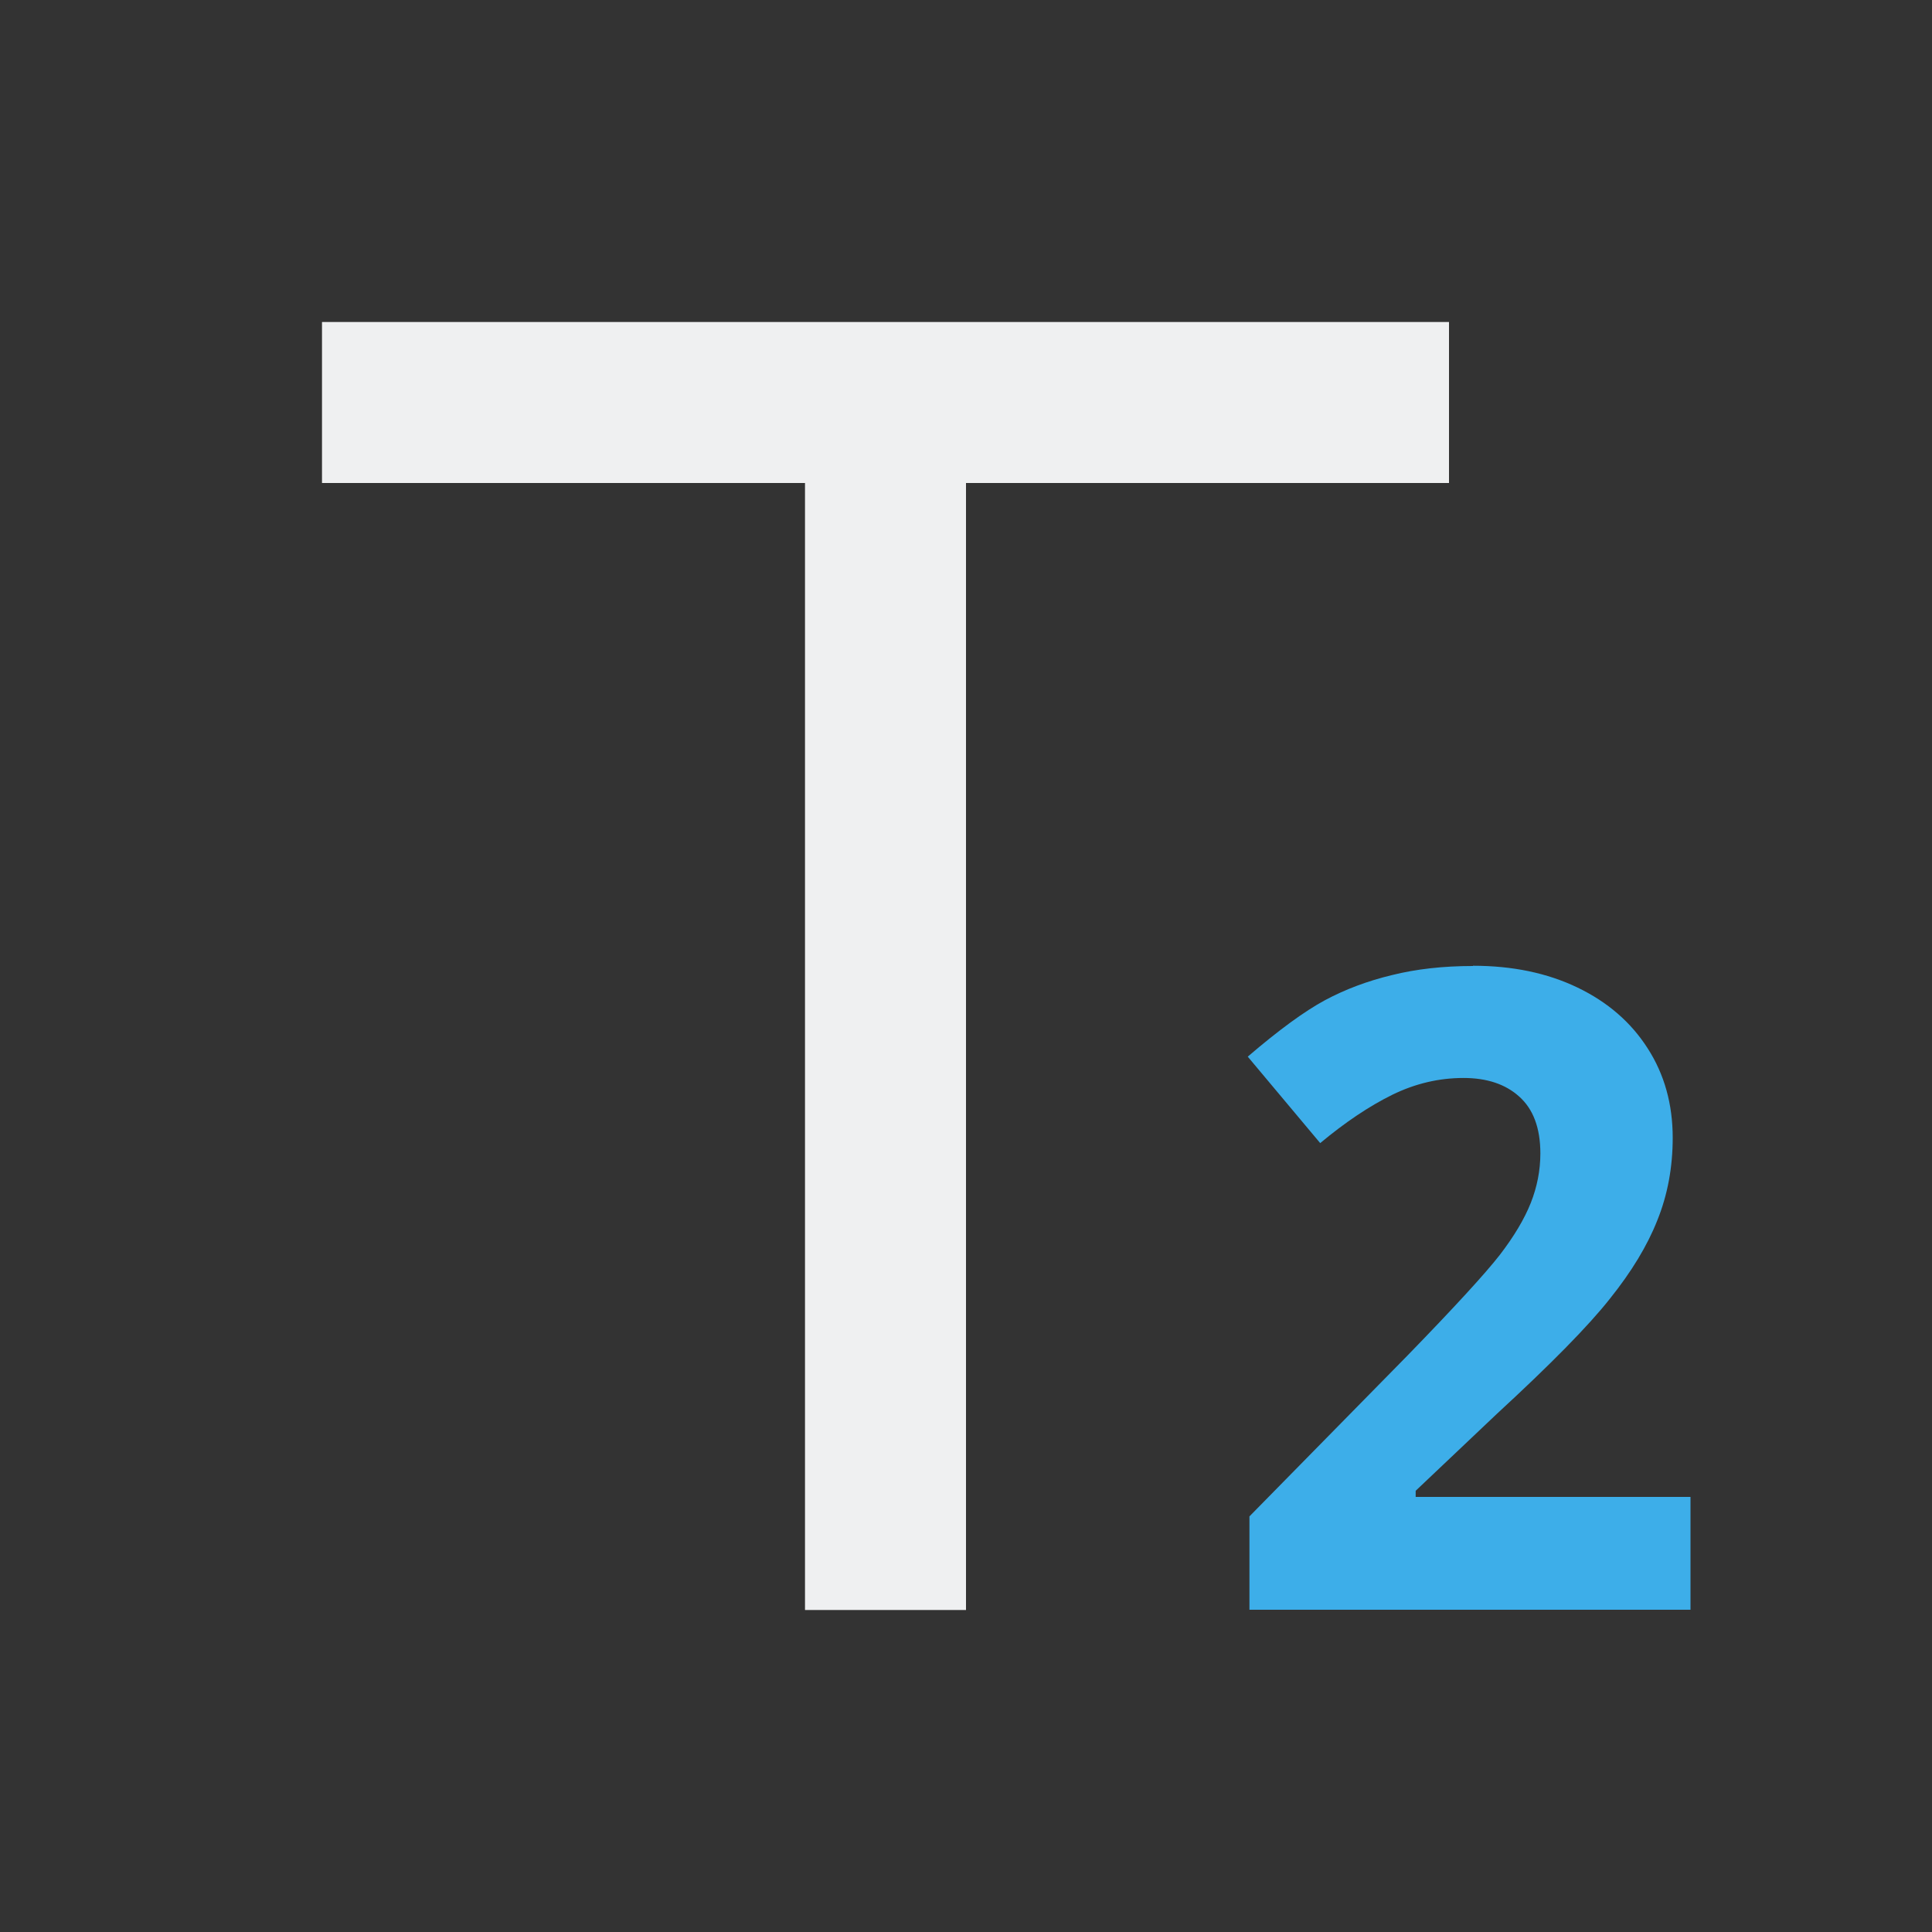
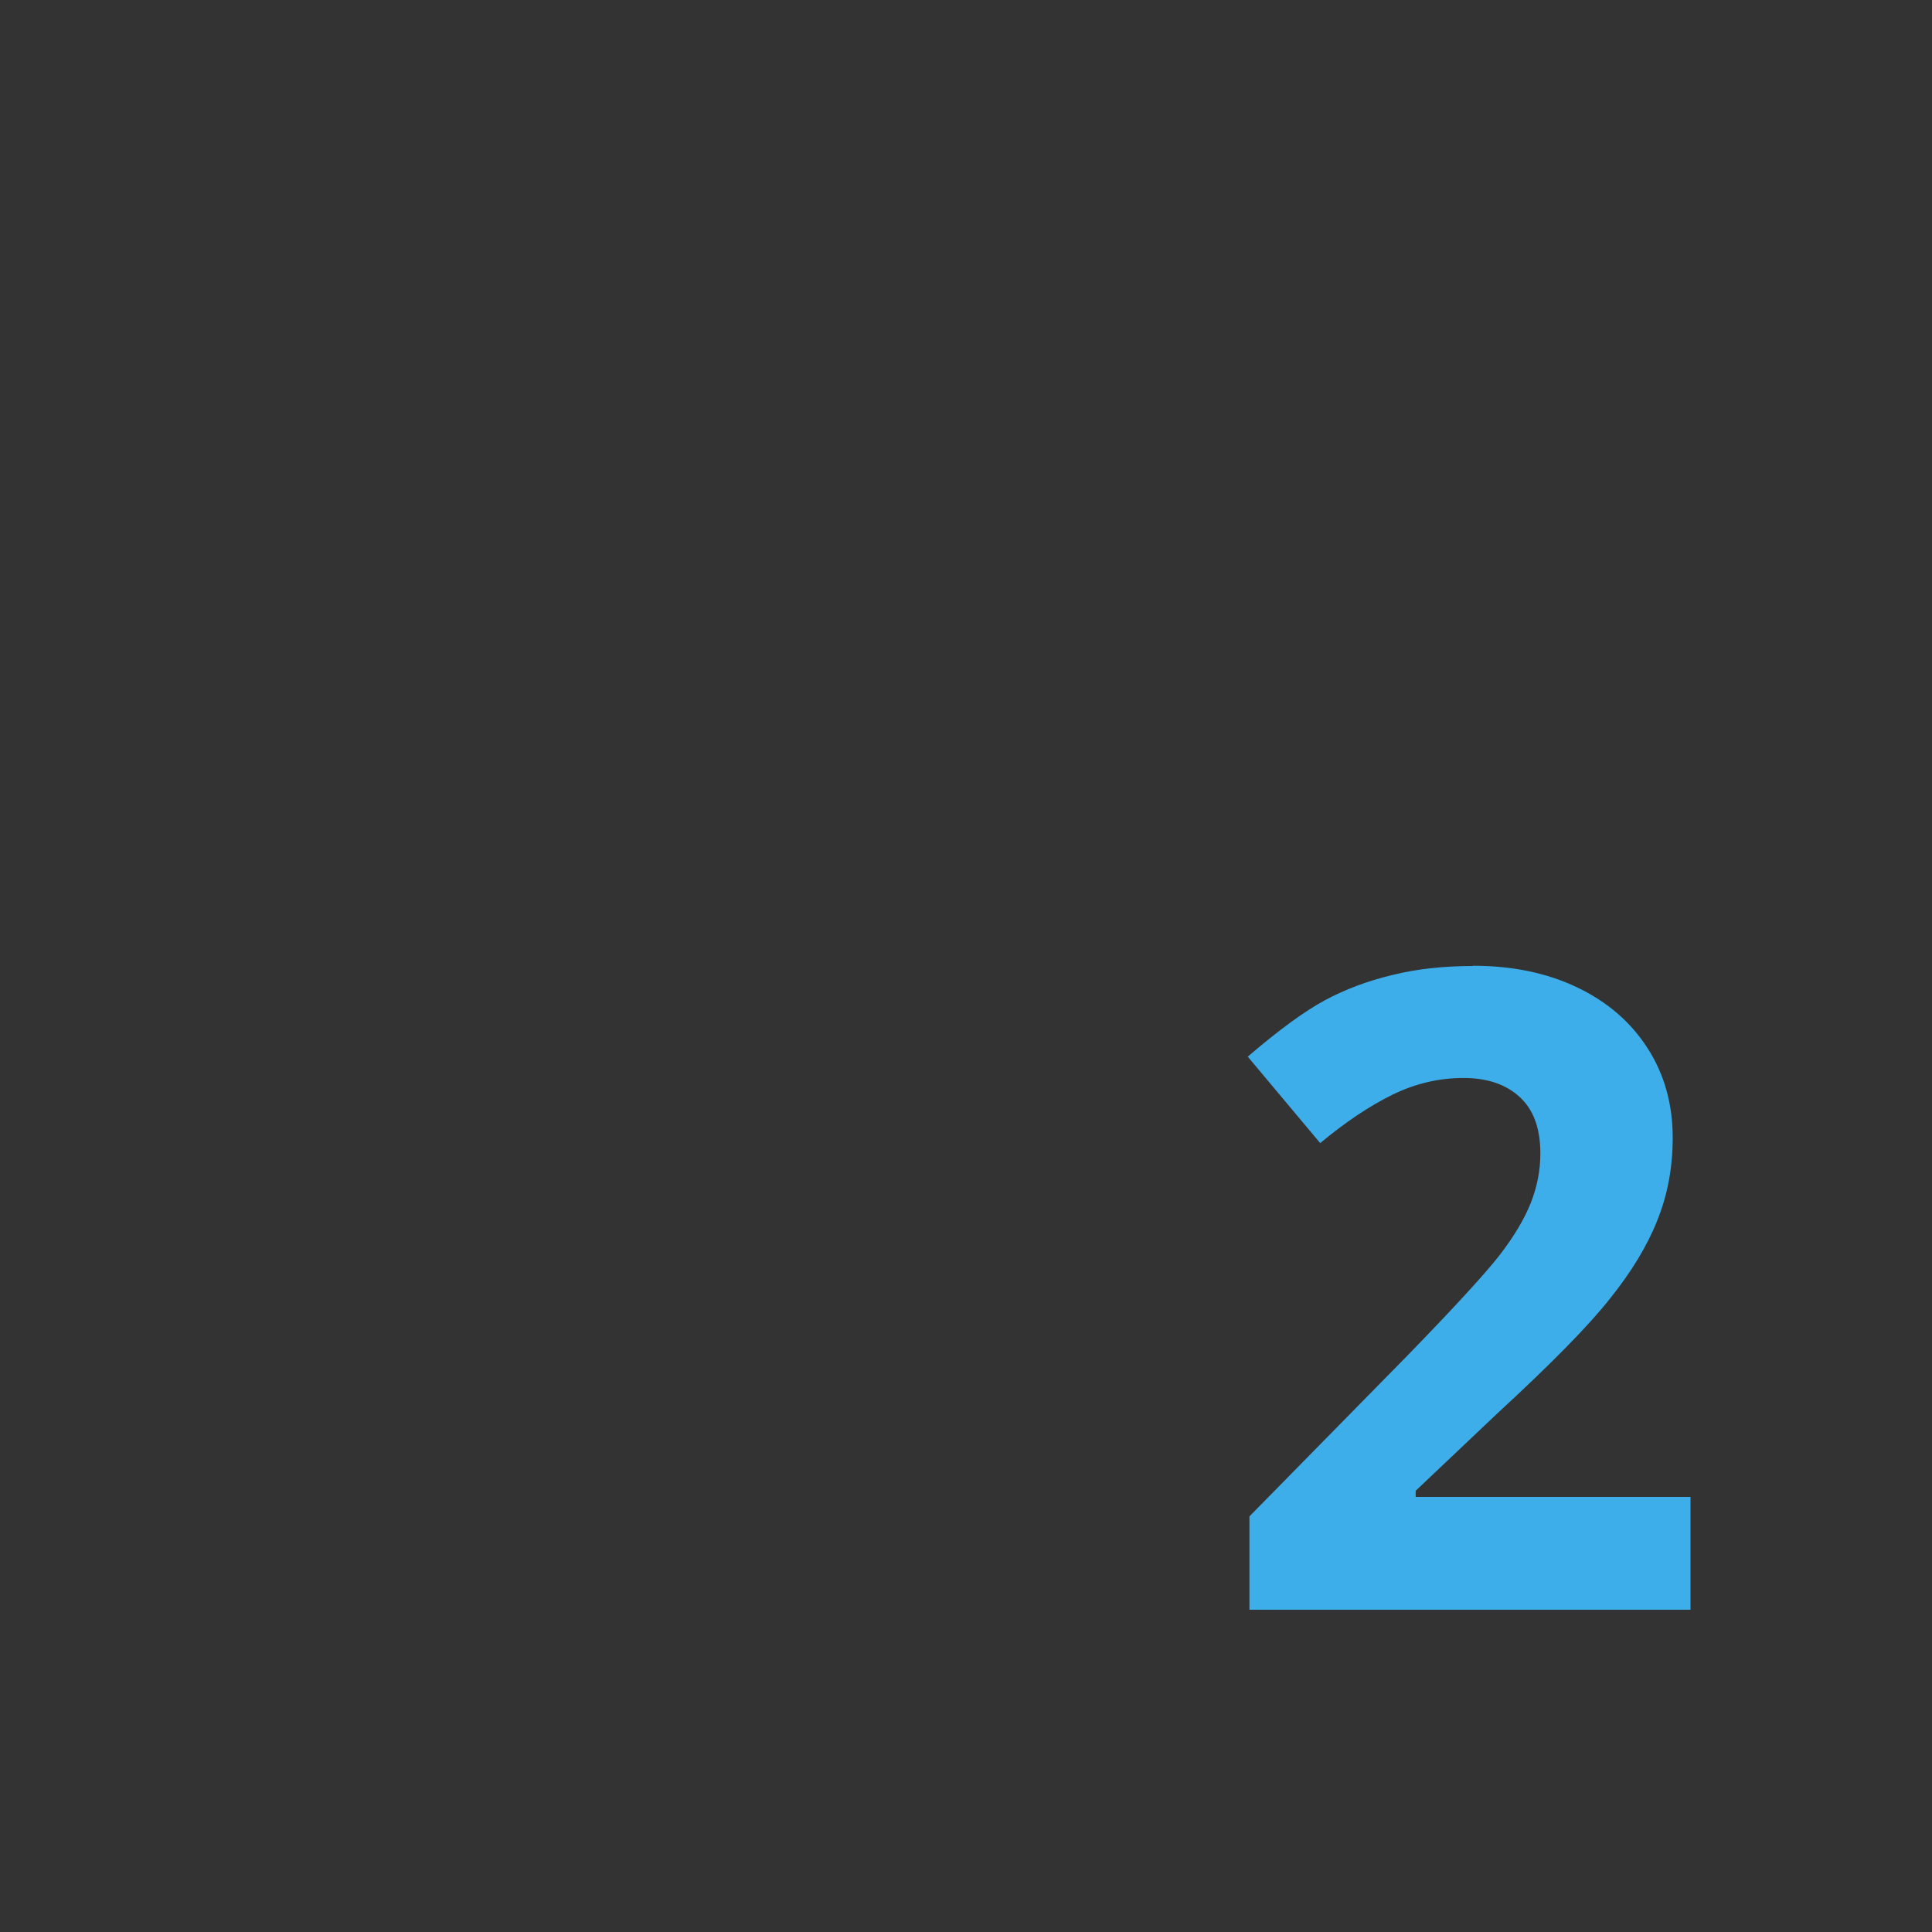
<svg xmlns="http://www.w3.org/2000/svg" viewBox="0 0 24 24">
  <rect x="0" y="0" width="24" height="24" fill="#333333" stroke="none" />
-   <path d="m4 4v2h6v14h2v-14h6v-2z" fill="#eff0f1" />
  <path d="m18.299 12c-.372 0-.708.038-1.008.113-.3.072-.578.176-.832.312-.254.137-.573.37-.959.701l.9 1.074c.311-.259.609-.459.895-.6.286-.14.581-.209.885-.209.289 0 .52.076.691.23.175.155.264.391.264.707 0 .212-.041.417-.119.615-.079.198-.206.413-.385.646-.179.23-.56.646-1.143 1.246l-1.967 2.002v1.16h5.479v-1.402h-3.414v-.076l1.008-.955c.672-.619 1.14-1.095 1.404-1.43.268-.334.465-.658.59-.975.129-.32.191-.662.191-1.025 0-.417-.103-.788-.311-1.111-.207-.324-.498-.576-.873-.756-.375-.18-.807-.27-1.297-.27z" fill="#3daee9" />
</svg>